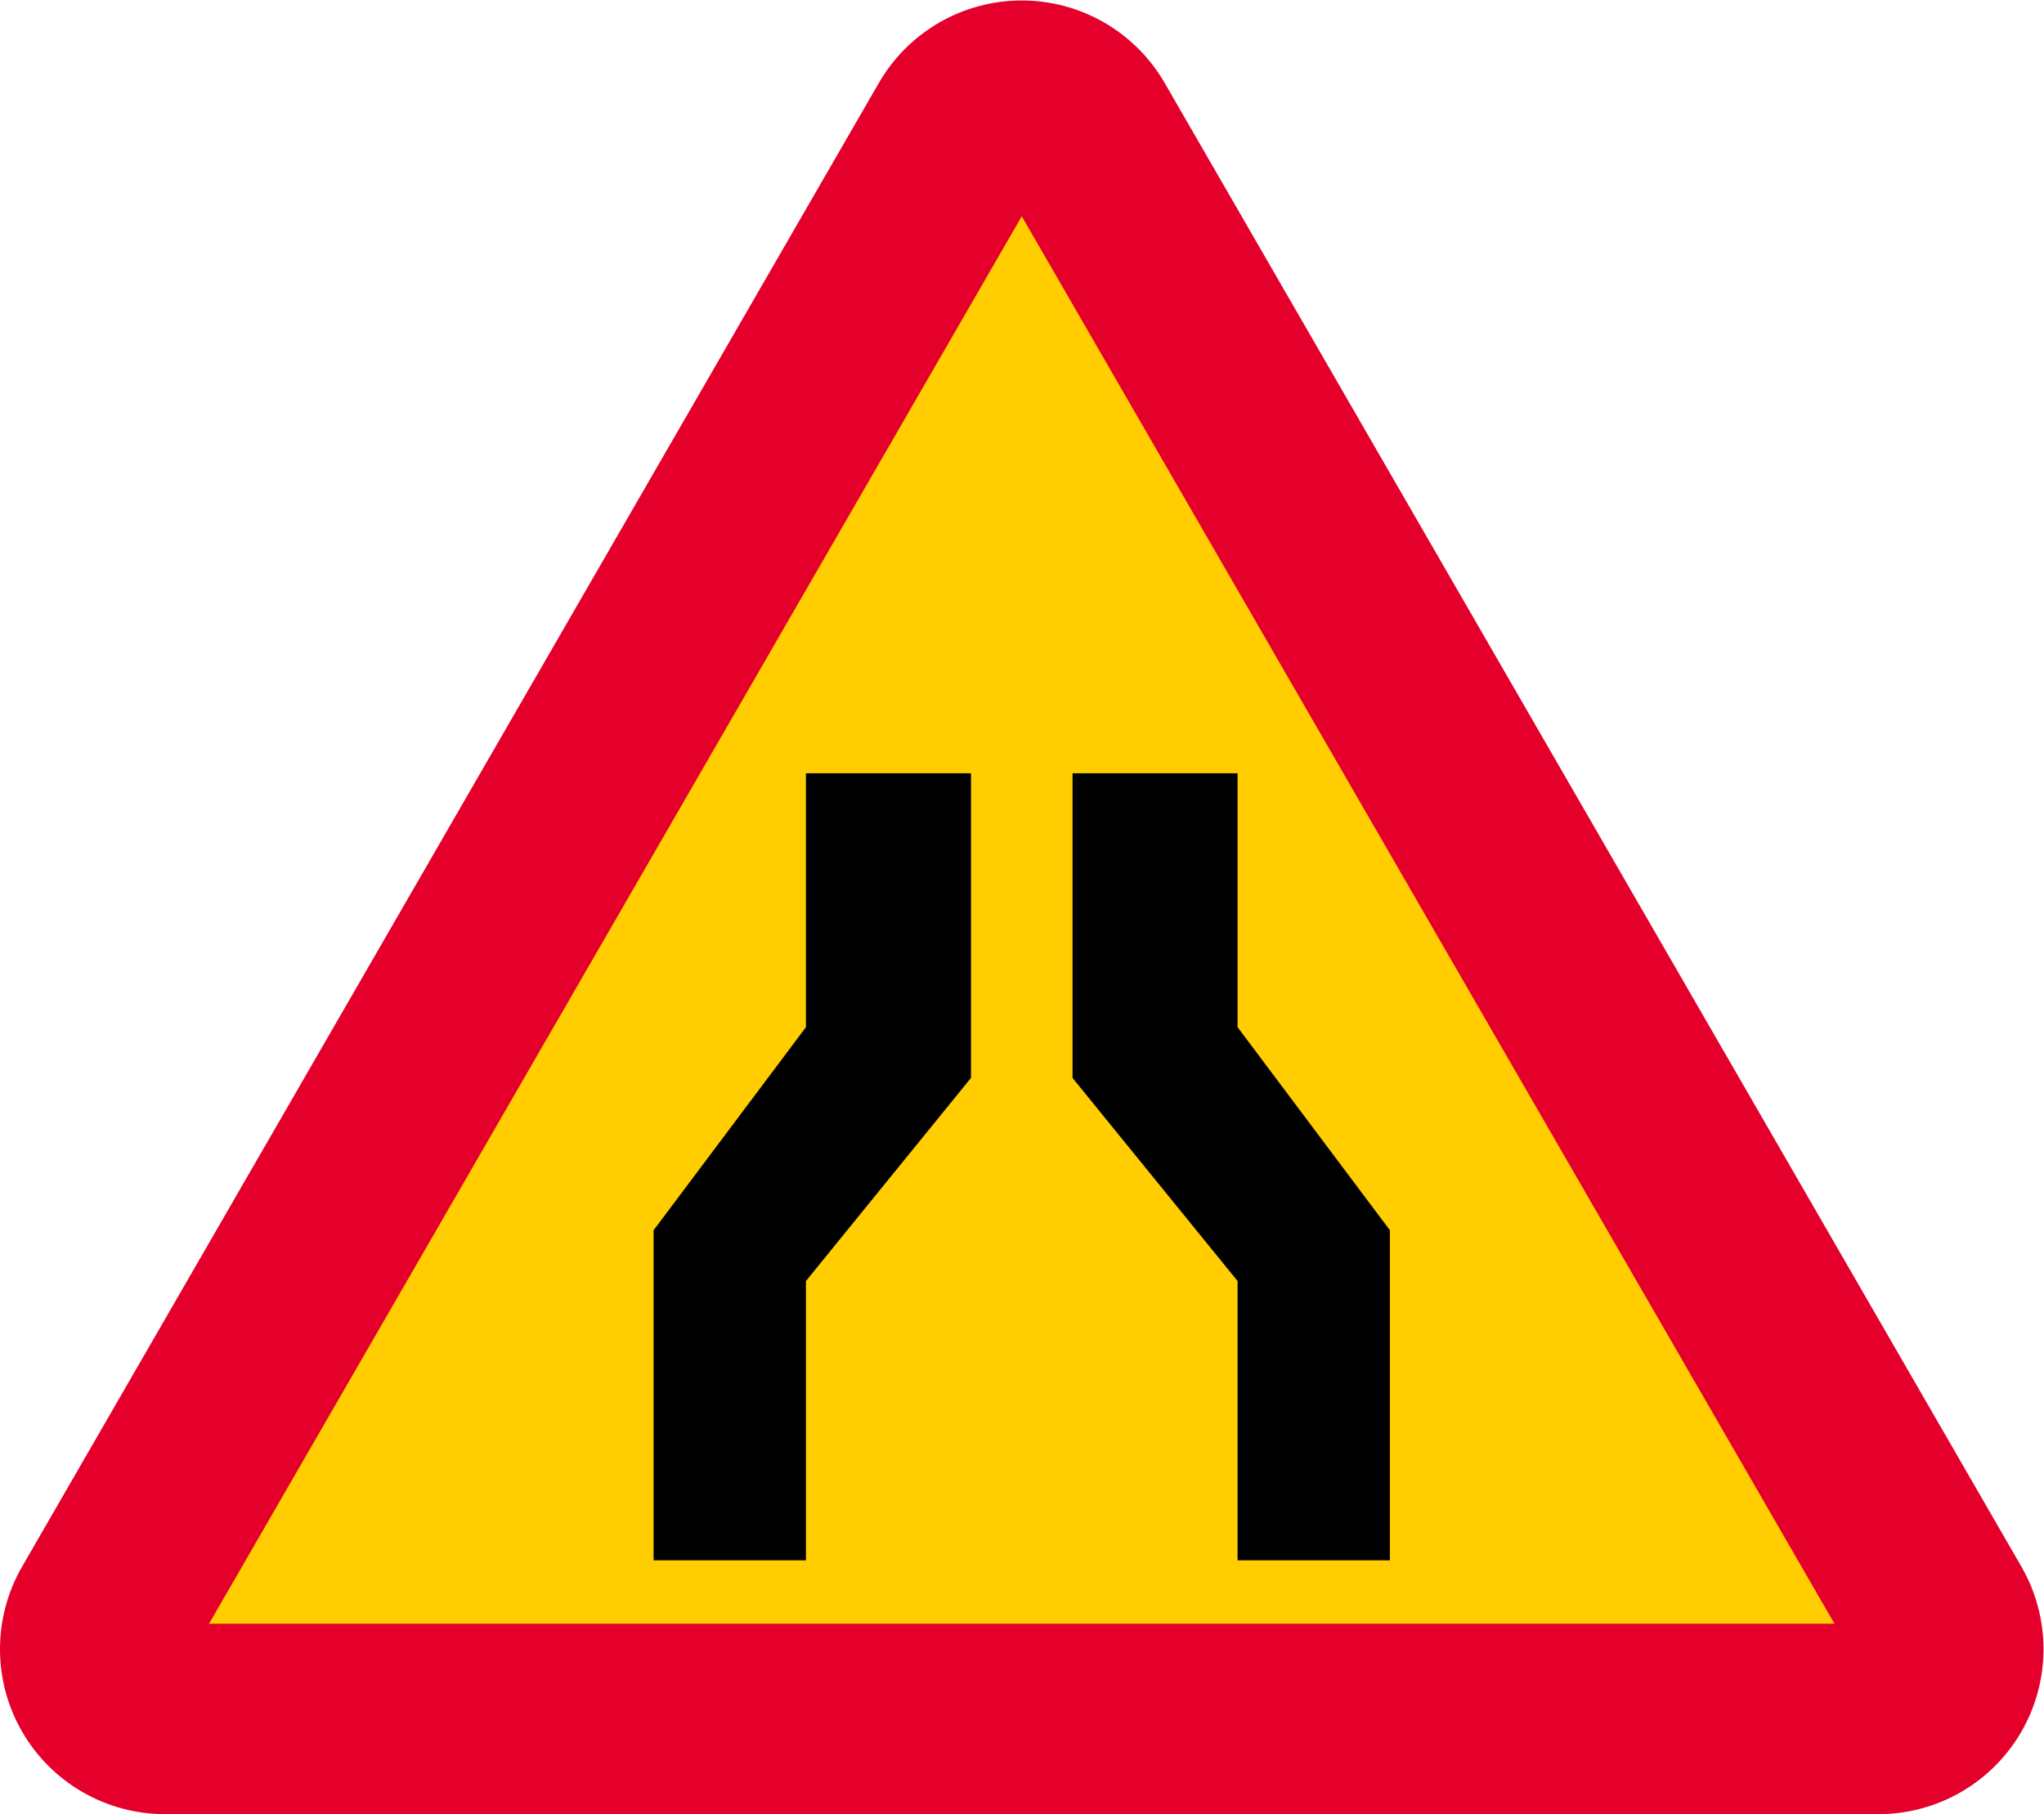
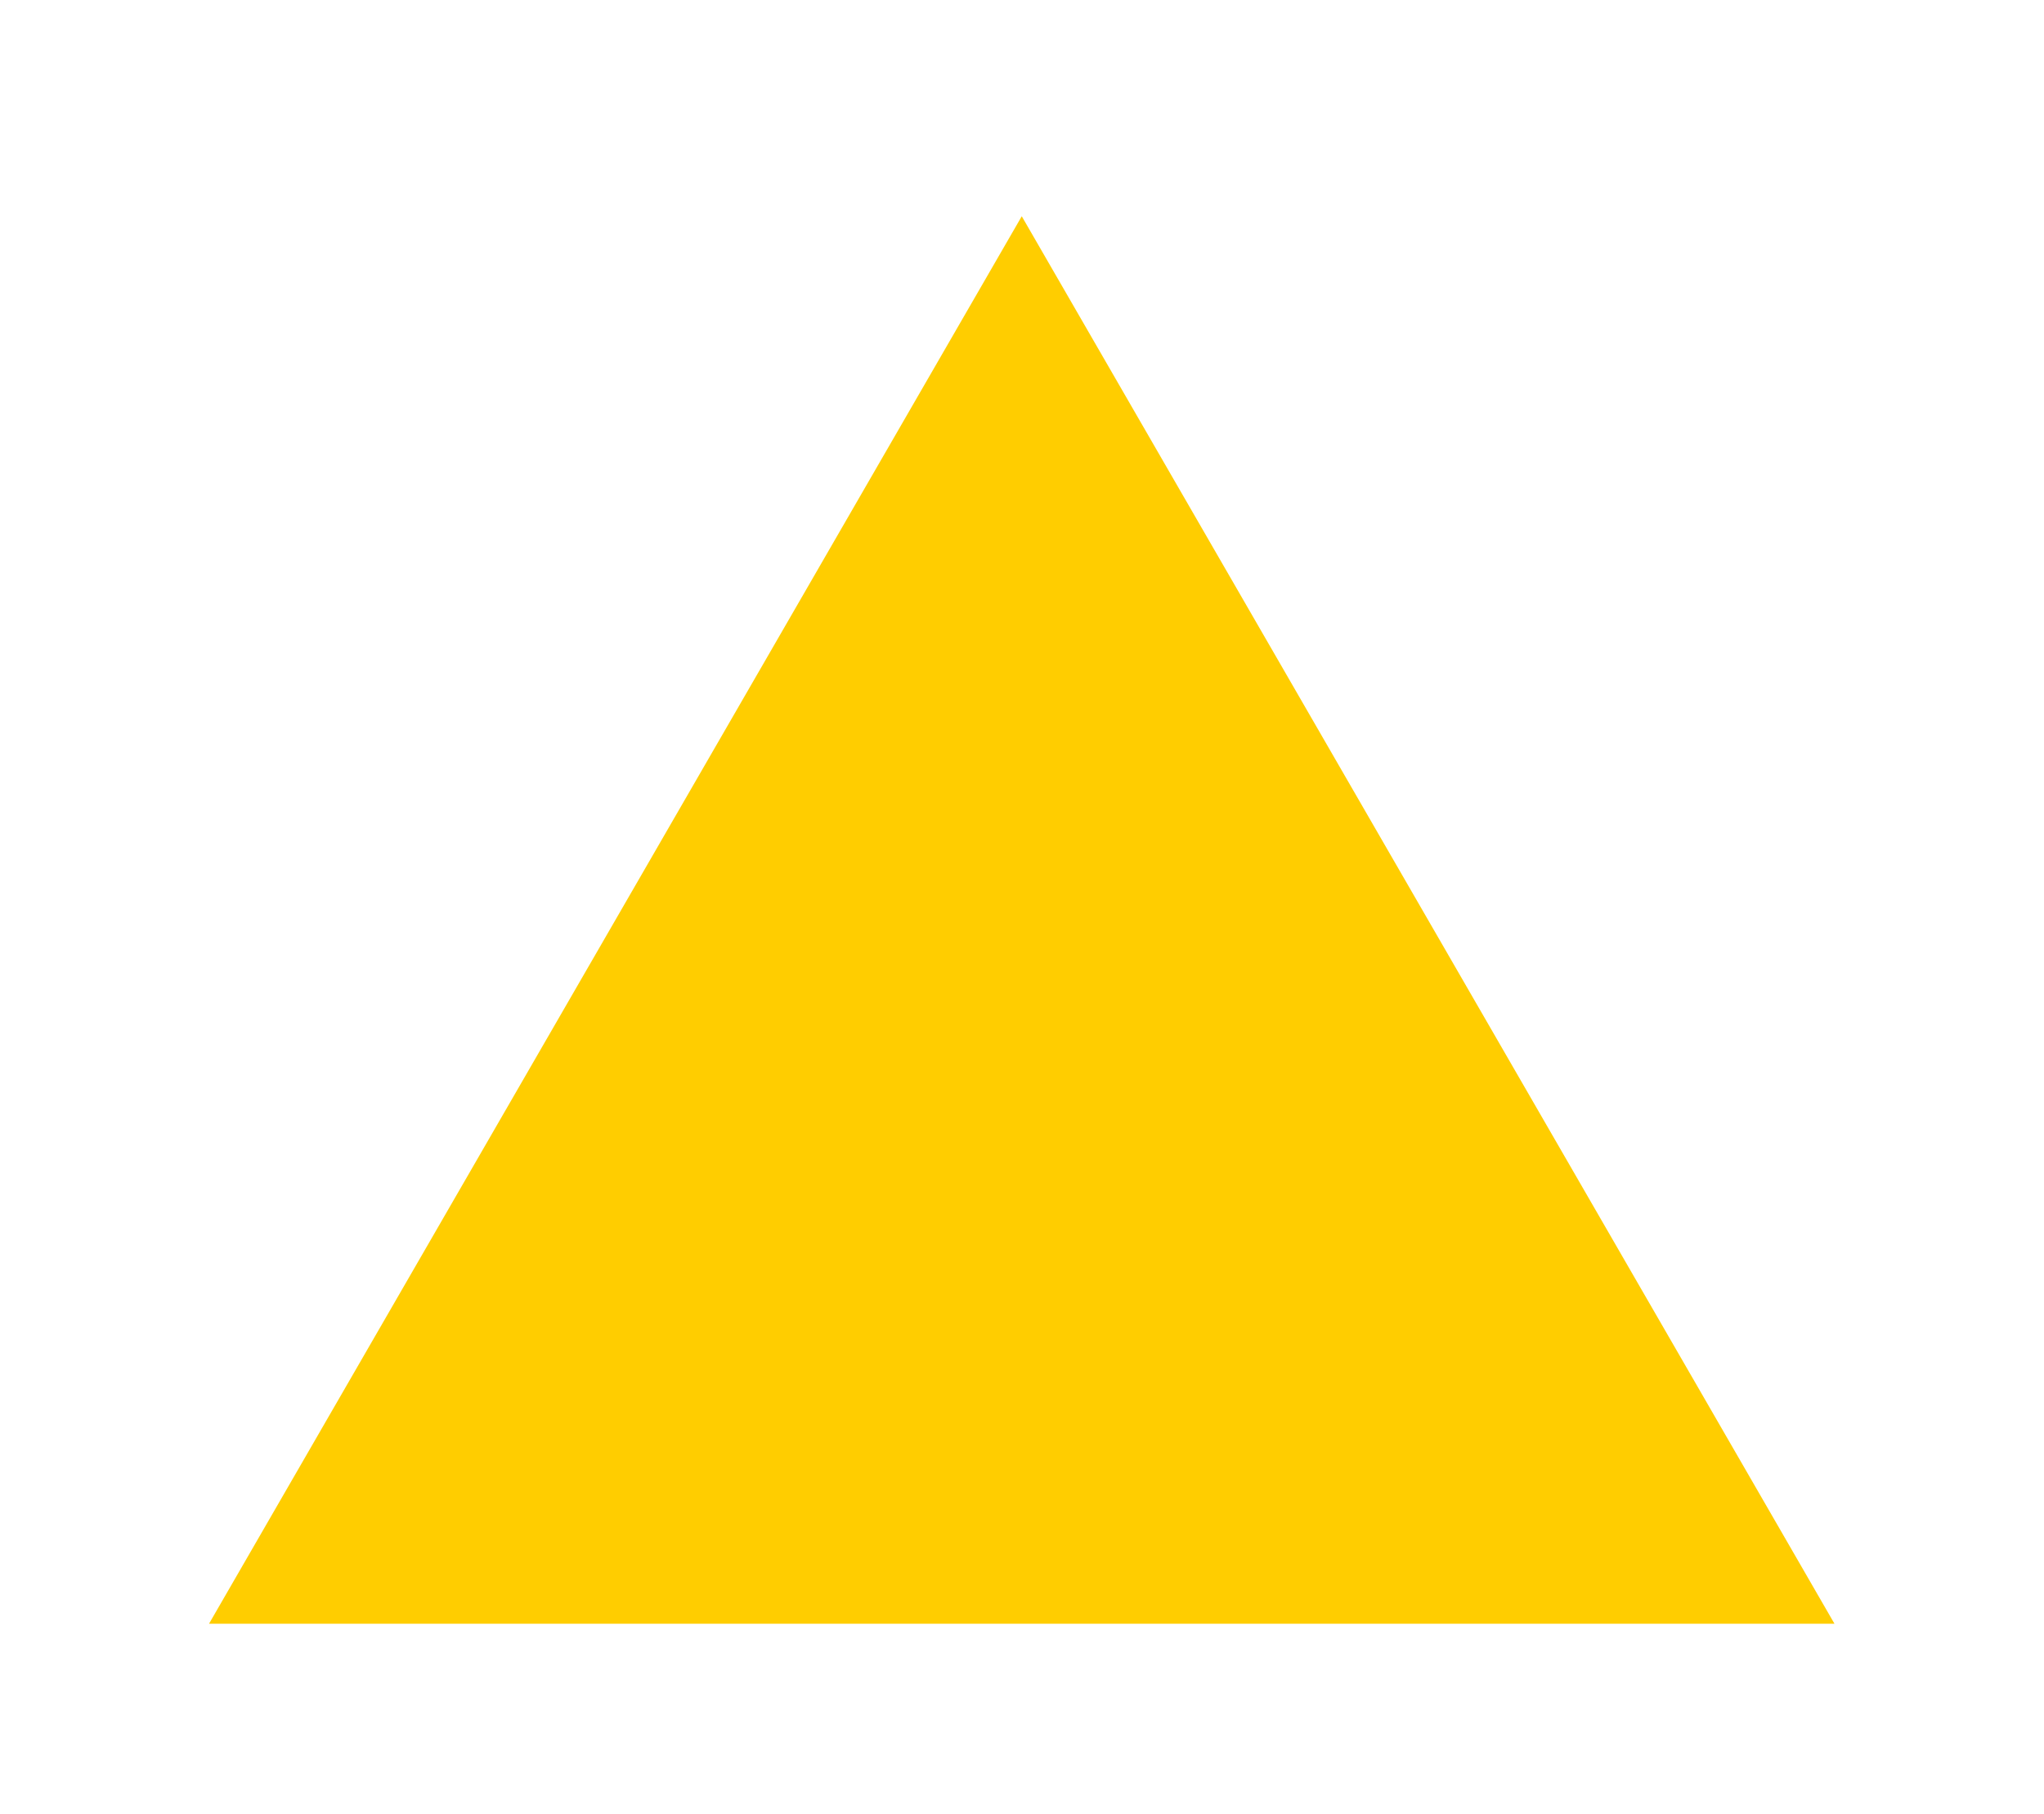
<svg xmlns="http://www.w3.org/2000/svg" width="608.373" height="540.04">
  <g transform="matrix(1.333 0 0 -1.333 0 540.04)">
-     <path fill="#e4002b" d="M196.229 386.602L4.937 55.276c-6.583-11.402-6.583-25.45 0-36.851C11.52 7.024 23.685 0 36.851 0H419.433c13.165 0 25.331 7.024 31.913 18.425 6.583 11.401 6.583 25.449 0 36.851L260.055 386.602c-6.582 11.402-18.748 18.425-31.913 18.425s-25.331-7.023-31.913-18.425" />
    <path fill="#ffcd00" d="M409.614 42.52H46.67L228.142 356.838 409.614 42.52" />
-     <path d="M179.953 56.694v62.361l36.85 45.354v68.032h-36.85v-56.693l-34.016-45.354V56.694h34.016m96.378 62.361l-36.851 45.354v68.032h36.851v-56.693l34.015-45.354V56.694h-34.015v62.361" />
  </g>
</svg>